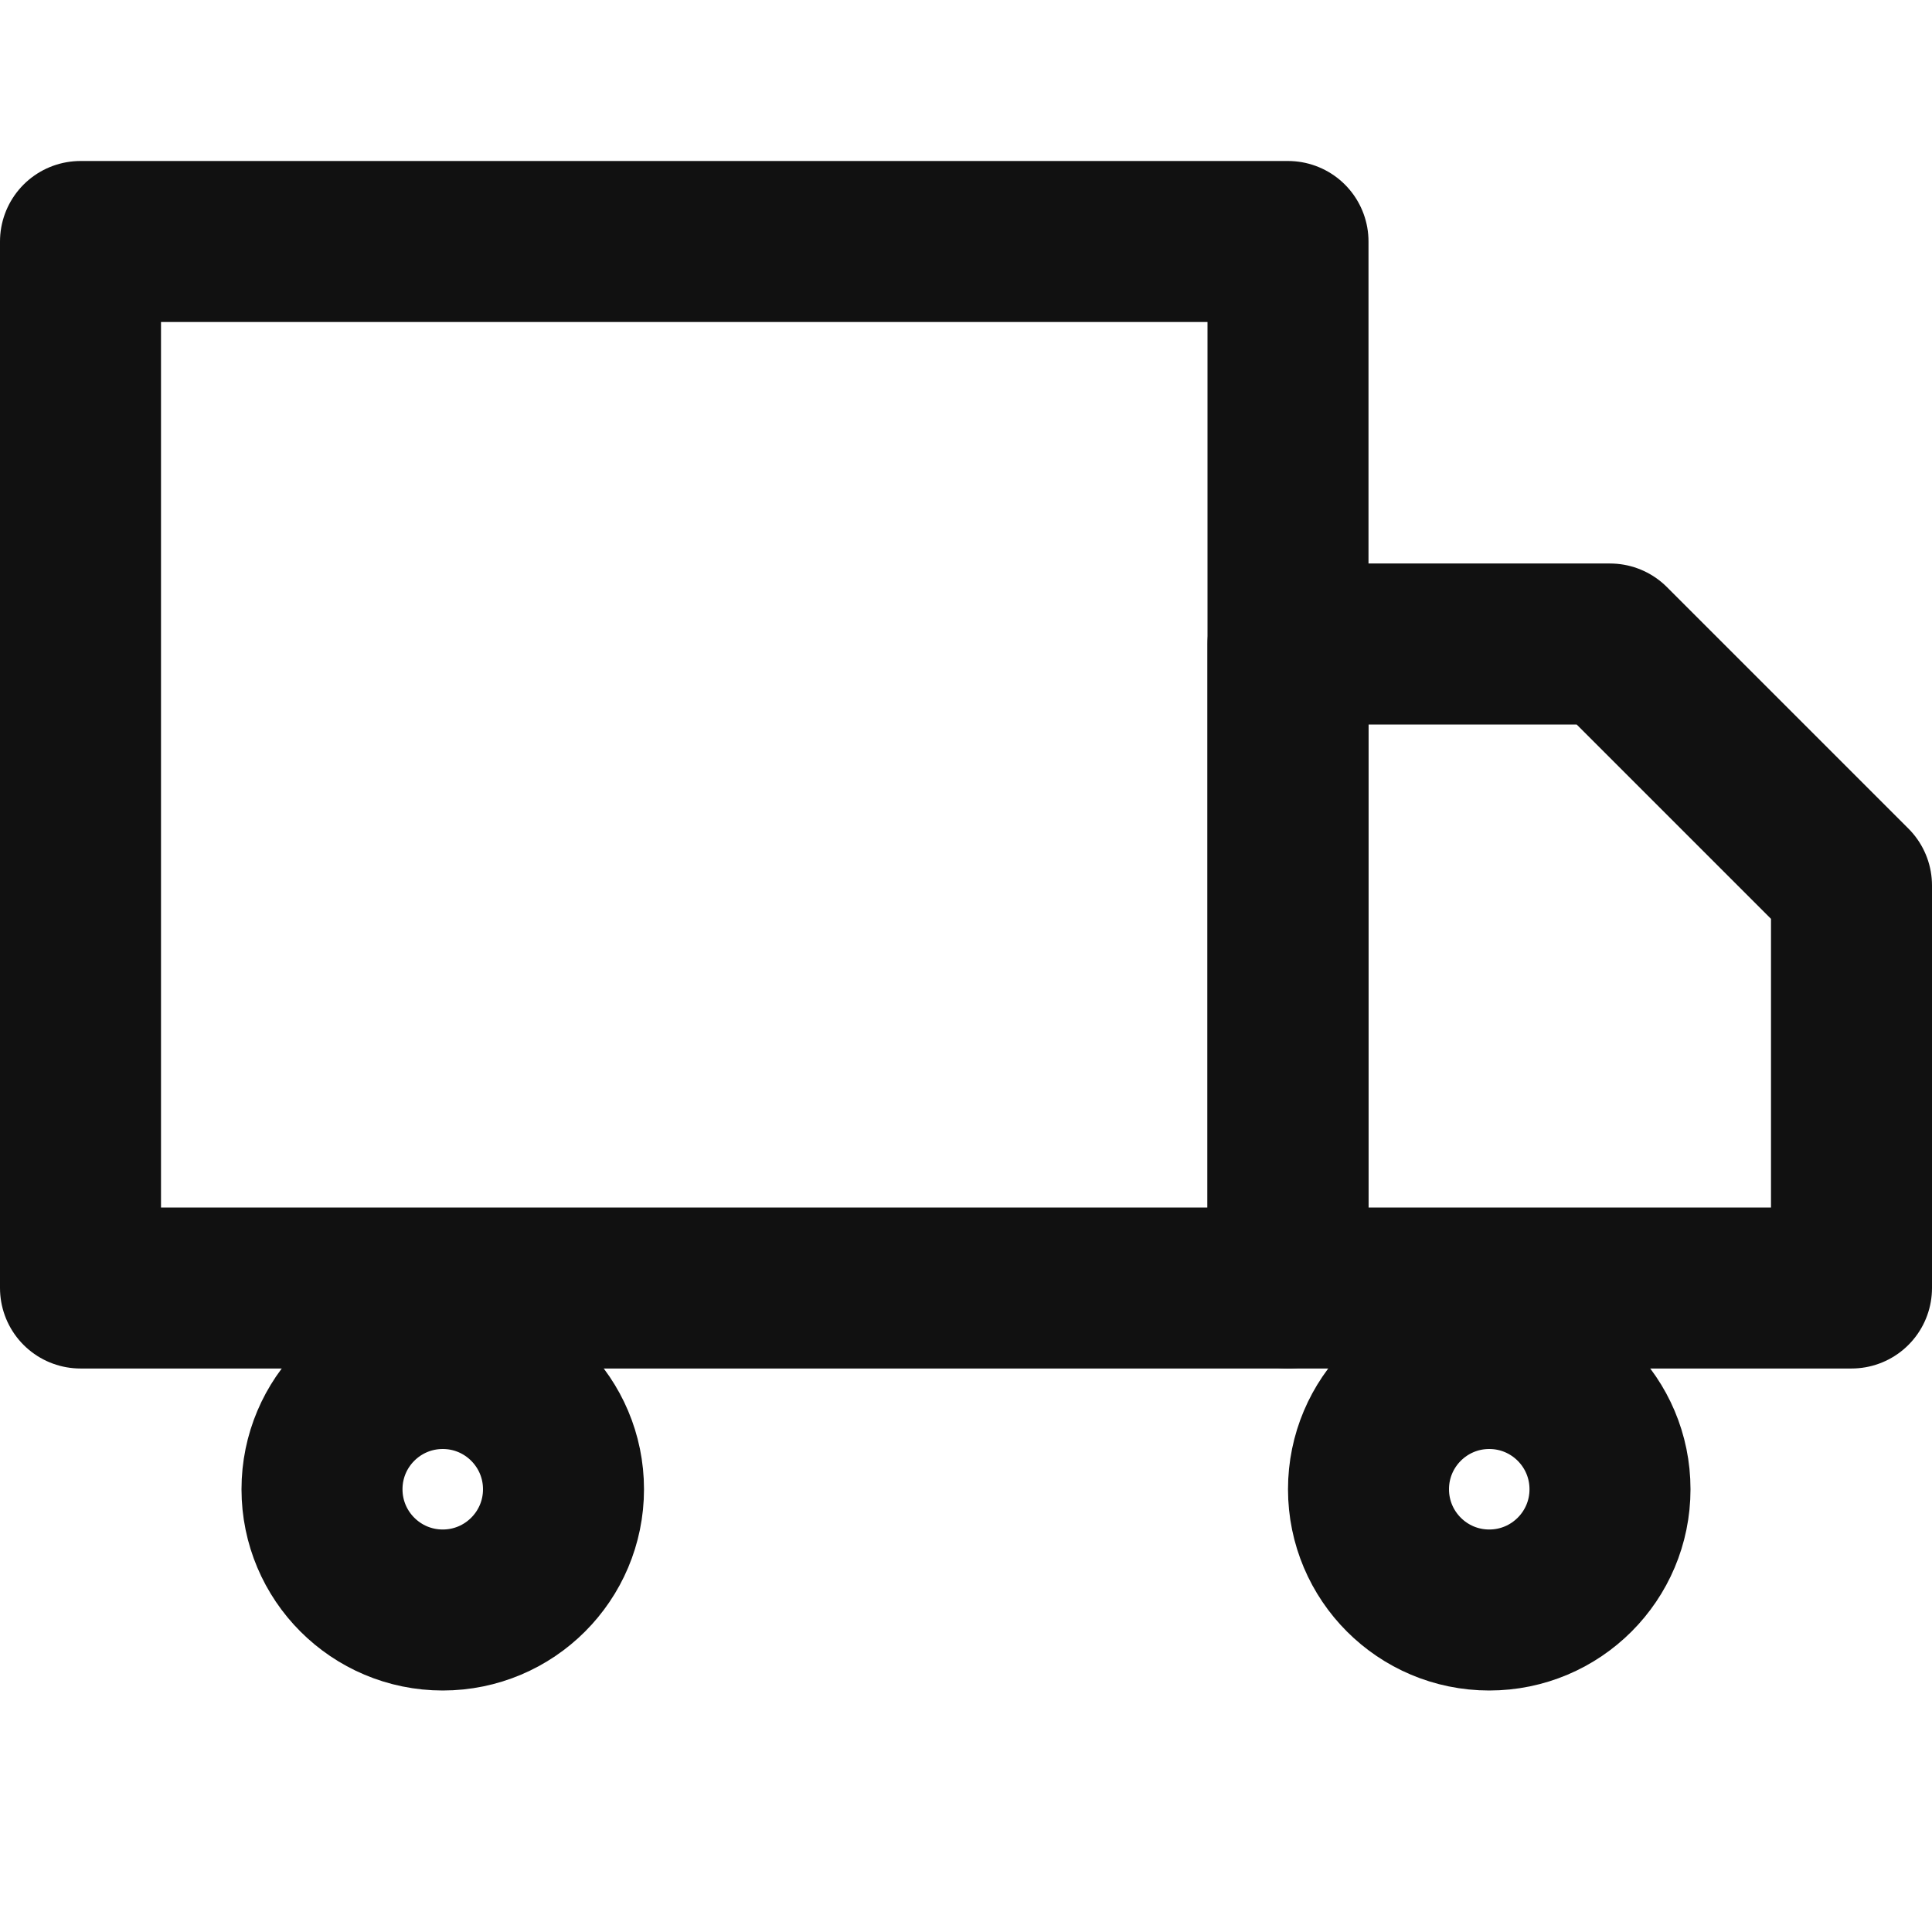
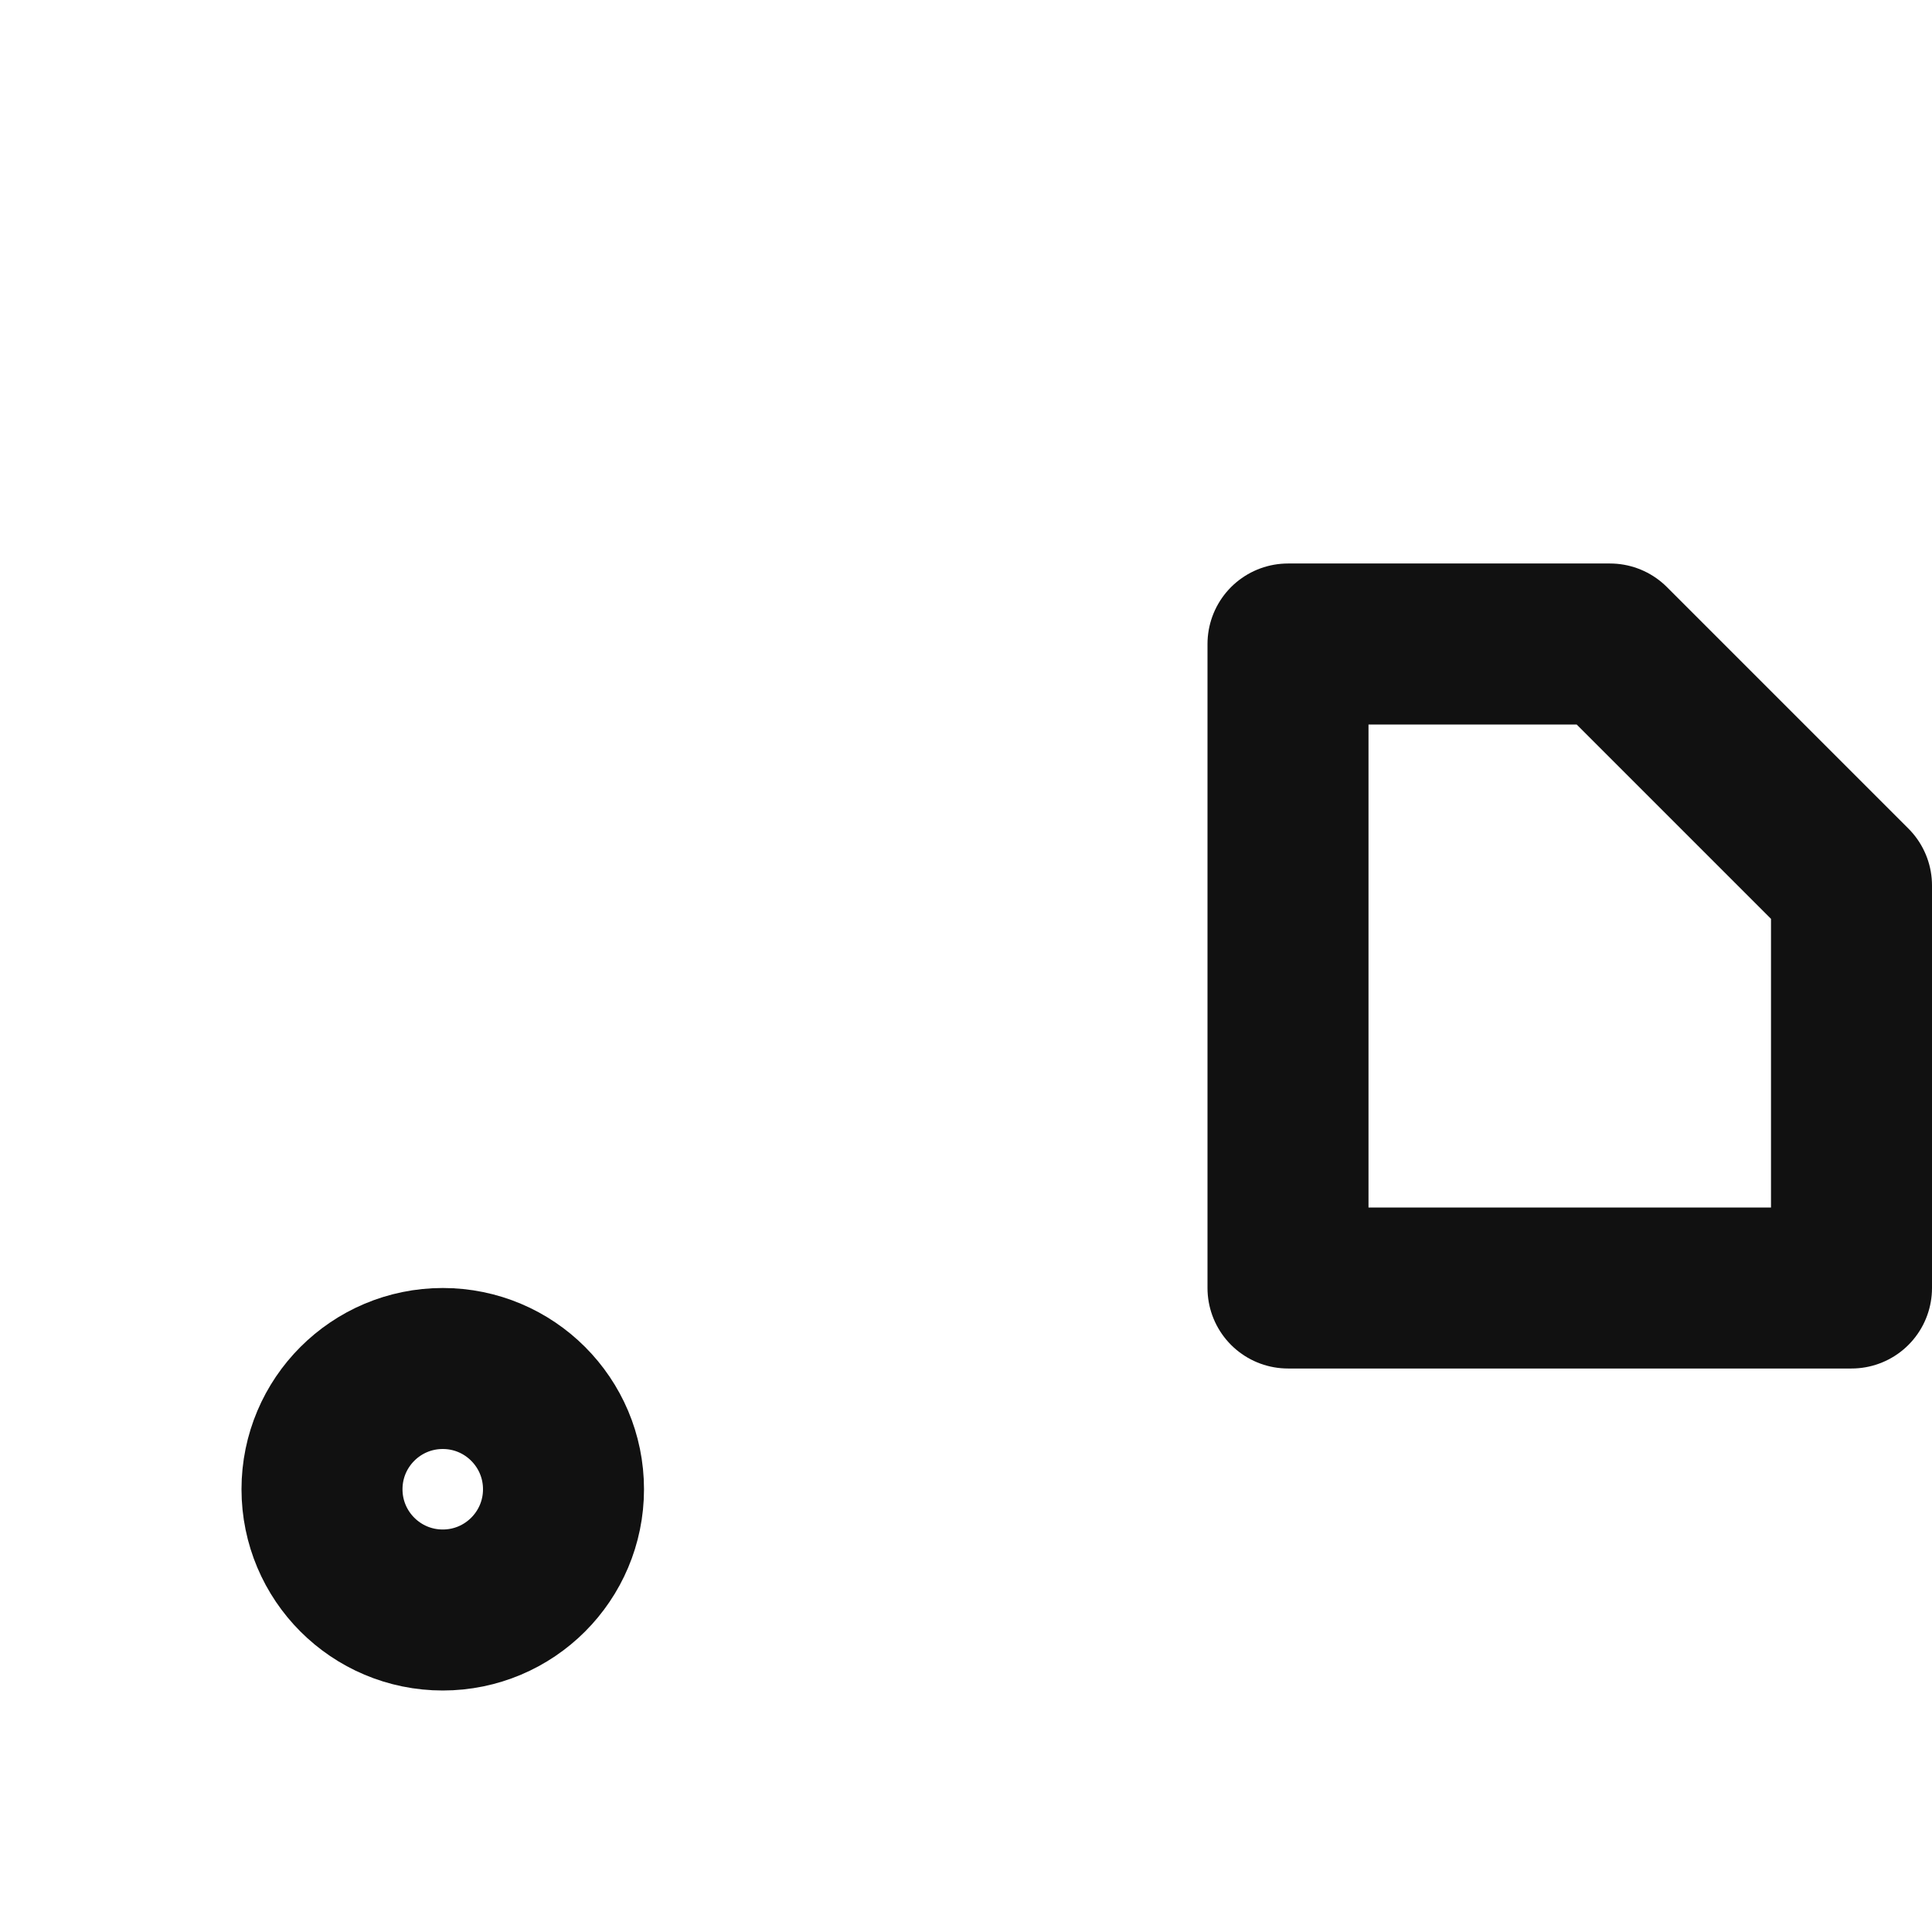
<svg xmlns="http://www.w3.org/2000/svg" height="24" width="24" fill="none" viewBox="0 0 24 24">
-   <path fill="none" stroke-linejoin="round" stroke-linecap="round" stroke-width="2px" stroke="#111111" d="M1 3H16V16H1V3Z" />
  <path fill="none" stroke-linejoin="round" stroke-linecap="round" stroke-width="2px" stroke="#111111" d="M16 8H20L23 11V16H16V8Z" />
  <circle fill="none" stroke-width="2px" stroke="#111111" r="1.5" cy="18.5" cx="5.5" />
-   <circle fill="none" stroke-width="2px" stroke="#111111" r="1.5" cy="18.5" cx="18.5" />
</svg>